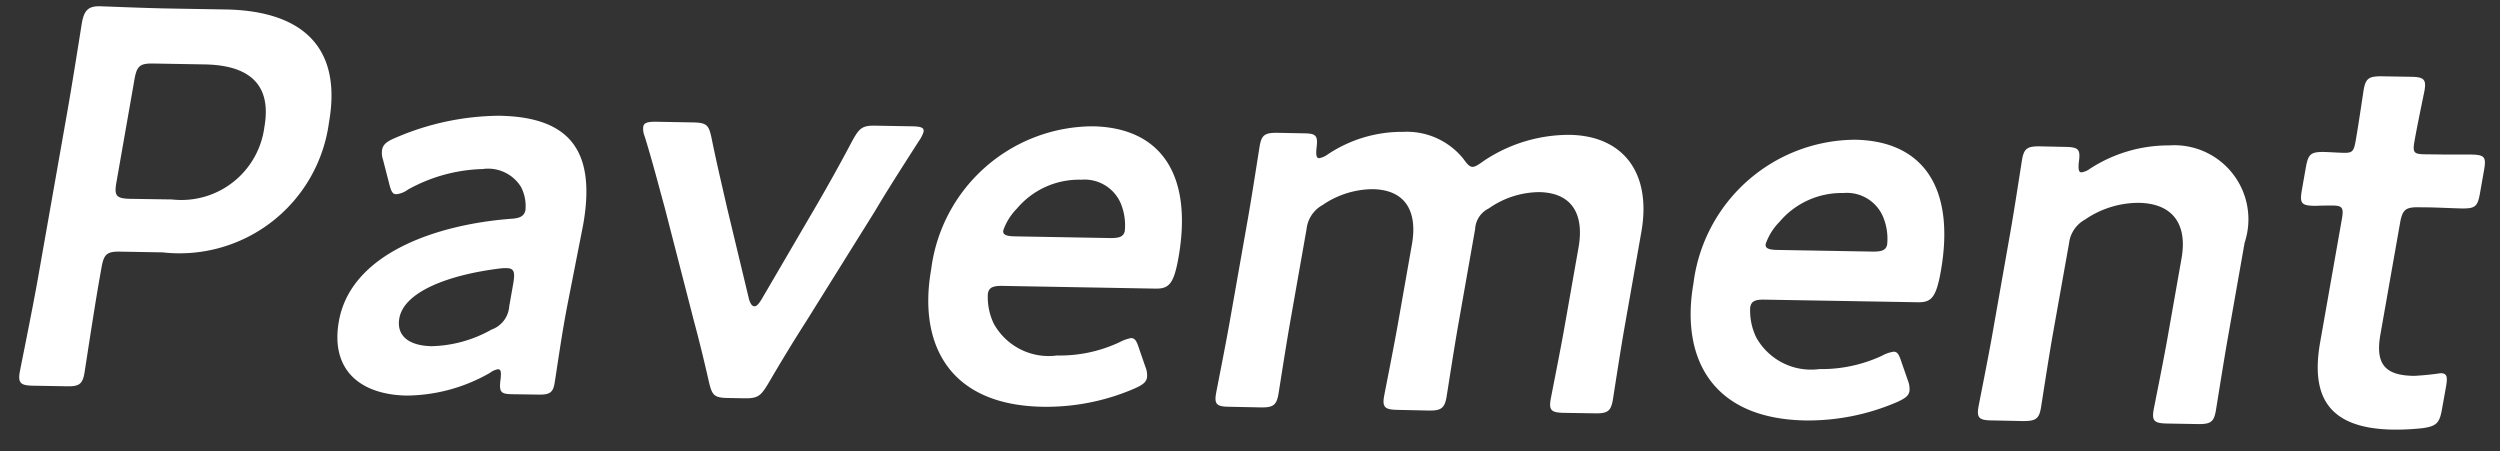
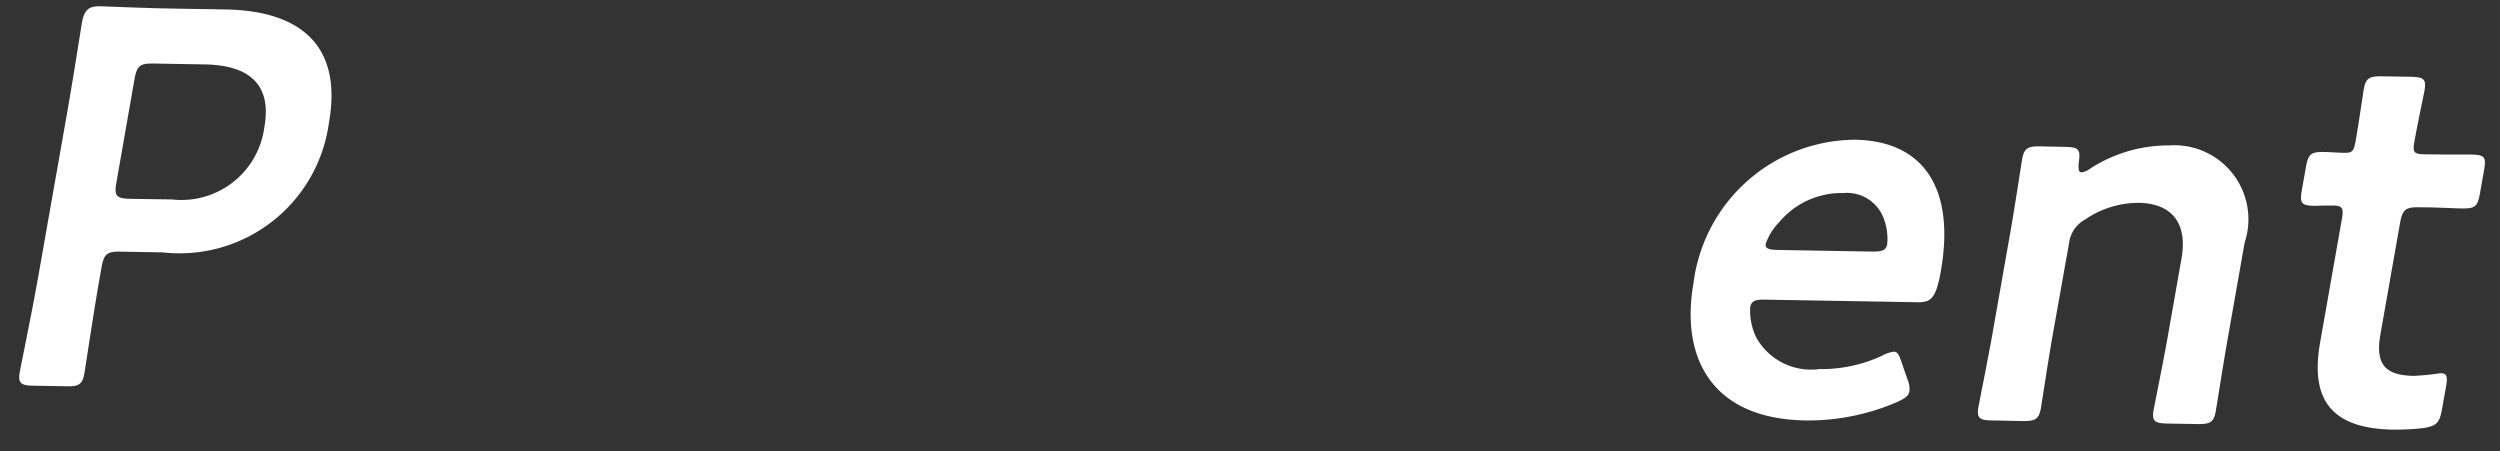
<svg xmlns="http://www.w3.org/2000/svg" width="72" height="13" viewBox="0 0 72 13">
  <rect x="0" y="0" width="72" height="13" fill="#333333" stroke="none" />
  <defs>
    <clipPath id="clip-path">
      <rect id="長方形_1204" data-name="長方形 1204" width="72" height="13" transform="translate(-12929 1118)" fill="none" />
    </clipPath>
  </defs>
  <g id="マスクグループ_366" data-name="マスクグループ 366" transform="translate(12929 -1118)" clip-path="url(#clip-path)">
    <g id="グループ_562" data-name="グループ 562" transform="translate(-12924.897 1108.672) rotate(10)">
      <path id="パス_11838" data-name="パス 11838" d="M.444,11.709C.1,11.764,0,11.714,0,11.386c0-.109.047-1.835.047-2.739V3.8c0-.766-.016-1.73-.031-2.619,0-.375.1-.516.428-.568C.557.595,1.762.436,2.477.321L4.037.073C6.206-.266,7.522.558,7.522,2.76A4.341,4.341,0,0,1,3.456,7.279l-1.2.19c-.384.06-.46.151-.46.542v.36c0,.907.044,2.617.044,2.726,0,.329-.092.407-.444.461ZM1.793,5.525c0,.393.076.456.46.4l1.2-.193a2.41,2.41,0,0,0,2.26-2.515c0-1.358-.872-1.657-2-1.48l-1.463.232c-.384.06-.46.151-.46.542Z" transform="translate(0 8.964)" fill="#fff" />
-       <path id="パス_11839" data-name="パス 11839" d="M5.319,7.893c-.358.058-.429.039-.444-.383-.015-.169-.032-.263-.122-.248a.532.532,0,0,0-.214.146A4.89,4.89,0,0,1,2.291,8.466C.974,8.672,0,8.123,0,6.7c0-2,2.307-3.239,4.353-3.766.262-.06.369-.138.384-.31a1.194,1.194,0,0,0-.246-.651,1.114,1.114,0,0,0-1.173-.313,4.668,4.668,0,0,0-2.02.959.669.669,0,0,1-.308.188c-.107.018-.162-.065-.254-.271L.444,1.894A.59.59,0,0,1,.369,1.61c0-.141.086-.25.306-.391A7.658,7.658,0,0,1,3.527.065C5.482-.243,6.446.526,6.446,2.73L6.4,5.112c-.015.891.028,2.012.028,2.278s-.091.344-.428.393ZM4.491,4.351a1.262,1.262,0,0,0-.182.042C2.905,4.821,1.7,5.524,1.7,6.309c0,.513.407.732,1.055.631a3.671,3.671,0,0,0,1.618-.772.766.766,0,0,0,.384-.748V4.732C4.752,4.419,4.705,4.317,4.491,4.351Z" transform="translate(8.797 10.619)" fill="#fff" />
-       <path id="パス_11840" data-name="パス 11840" d="M5.577,6.123c-.231.552-.492,1.22-.75,1.918-.154.4-.225.471-.624.534l-.429.068c-.4.065-.472.013-.627-.339-.214-.513-.488-1.141-.734-1.663l-1.4-3.08c-.261-.55-.6-1.293-.929-1.928A.555.555,0,0,1,0,1.378c0-.123.1-.167.337-.208l1.04-.164c.4-.063.471-.013.614.341.284.722.551,1.334.791,1.907L3.863,5.74c.065.128.125.182.188.172s.107-.081.167-.229L5.256,2.876c.246-.664.489-1.355.75-2.166.139-.4.214-.472.612-.532L7.623.019c.251-.039.353-.026.353.1A.915.915,0,0,1,7.89.4c-.313.751-.636,1.519-.9,2.22Z" transform="translate(16.457 8.901)" fill="#fff" />
-       <path id="パス_11841" data-name="パス 11841" d="M6.57,6.619a.6.6,0,0,1,.092.286c0,.136-.092.232-.306.375a6.39,6.39,0,0,1-2.505.972C1.131,8.684,0,7.034,0,4.923A4.712,4.712,0,0,1,3.867.047C5.821-.26,6.955.936,6.955,3.341c0,.795-.123.941-.523,1l-4.321.683c-.274.044-.382.109-.382.294a1.762,1.762,0,0,0,.321.826A1.807,1.807,0,0,0,4,6.726a4.04,4.04,0,0,0,1.709-.691,1.172,1.172,0,0,1,.306-.174c.123-.018.186.083.293.287ZM5.3,2.867a1.655,1.655,0,0,0-.209-.7,1.133,1.133,0,0,0-1.285-.547A2.337,2.337,0,0,0,2.127,2.76a1.687,1.687,0,0,0-.277.685c0,.122.1.154.353.114l2.7-.427C5.183,3.088,5.285,3.026,5.3,2.867Z" transform="translate(25.337 7.969)" fill="#fff" />
-       <path id="パス_11842" data-name="パス 11842" d="M1.745,6.751c0,.7.028,1.994.028,2.1,0,.328-.091.409-.444.464l-.886.138C.091,9.511,0,9.464,0,9.136c0-.11.029-1.41.029-2.116V4C.029,3.3,0,2.009,0,1.9c0-.328.091-.4.444-.459l.75-.117c.344-.057.413-.005.428.354.016.2.045.287.123.276a.583.583,0,0,0,.222-.146A3.843,3.843,0,0,1,4,.786a2.088,2.088,0,0,1,1.836.459c.138.133.214.2.306.187.076-.013.154-.088.3-.237A4.409,4.409,0,0,1,8.739.038c1.51-.24,2.516.659,2.516,2.395V5.247c0,.7.031,1.994.031,2.1,0,.328-.086.407-.444.464l-.878.141c-.358.055-.444.005-.444-.323,0-.11.031-1.41.031-2.116V3.188c0-.954-.444-1.522-1.392-1.373a2.555,2.555,0,0,0-1.348.714.7.7,0,0,0-.285.654V6c0,.7.029,1.993.029,2.1,0,.328-.1.409-.445.464L5.225,8.7c-.353.055-.445.005-.445-.323,0-.109.03-1.41.03-2.116V3.937c0-.954-.444-1.522-1.388-1.373a2.574,2.574,0,0,0-1.342.7.9.9,0,0,0-.335.758Z" transform="translate(34.037 5.835)" fill="#fff" />
      <path id="パス_11843" data-name="パス 11843" d="M6.574,6.624a.643.643,0,0,1,.091.282c0,.141-.091.232-.306.378a6.469,6.469,0,0,1-2.505.975C1.134,8.686,0,7.037,0,4.926A4.718,4.718,0,0,1,3.869.047c1.955-.308,3.086.888,3.086,3.3,0,.8-.124.941-.521,1l-4.321.686c-.277.042-.384.107-.384.292a1.771,1.771,0,0,0,.321.823A1.806,1.806,0,0,0,4,6.731a4.122,4.122,0,0,0,1.711-.693.963.963,0,0,1,.311-.172c.118-.021.178.081.286.281ZM5.3,2.867a1.632,1.632,0,0,0-.211-.7,1.131,1.131,0,0,0-1.286-.55A2.344,2.344,0,0,0,2.129,2.76a1.694,1.694,0,0,0-.277.688c0,.125.1.154.353.115l2.7-.428C5.186,3.091,5.288,3.028,5.3,2.867Z" transform="translate(47.027 4.537)" fill="#fff" />
      <path id="パス_11844" data-name="パス 11844" d="M1.746,6.021c0,.706.031,2,.031,2.108,0,.326-.091.4-.444.461l-.889.138C.091,8.786,0,8.734,0,8.408,0,8.3.031,7,.031,6.295V3.28c0-.7-.031-2-.031-2.108C0,.846.092.771.445.713L1.179.6c.363-.055.432-.005.444.37.016.2.047.287.123.274A.527.527,0,0,0,1.97,1.1,4.145,4.145,0,0,1,4.1.041,2.133,2.133,0,0,1,6.728,2.422V5.236c0,.7.024,1.994.024,2.1,0,.328-.086.406-.439.464l-.889.141c-.345.052-.441.008-.441-.323,0-.107.034-1.41.034-2.116V3.178c0-.954-.488-1.519-1.5-1.355a2.727,2.727,0,0,0-1.429.74.9.9,0,0,0-.337.756Z" transform="translate(55.728 3.134)" fill="#fff" />
      <path id="パス_11845" data-name="パス 11845" d="M5.07,9.309c0,.388-.076.493-.442.615a7.109,7.109,0,0,1-.843.193C1.928,10.414,1.279,9.578,1.28,8v-3.6c0-.31-.045-.38-.3-.341-.188.029-.444.083-.52.1-.4.065-.46.013-.46-.393V3.126c0-.406.06-.479.46-.542.123-.018.36-.044.535-.07.257-.039.285-.091.285-.42,0-.485-.028-1.371-.028-1.48,0-.328.091-.4.441-.461L2.537.019c.35-.055.444-.008.444.323,0,.107-.031.941-.031,1.491,0,.326.047.365.348.318l.413-.068c.274-.042.75-.133.9-.156.4-.065.457-.011.457.38v.672c0,.393-.06.461-.458.524-.138.023-.63.086-.9.128l-.3.05c-.384.06-.46.151-.46.539V7.488c0,.889.363,1.128,1.158,1a7.709,7.709,0,0,0,.749-.211c.186-.026.215.078.215.375Z" transform="translate(63.816 -0.001)" fill="#fff" />
    </g>
  </g>
</svg>